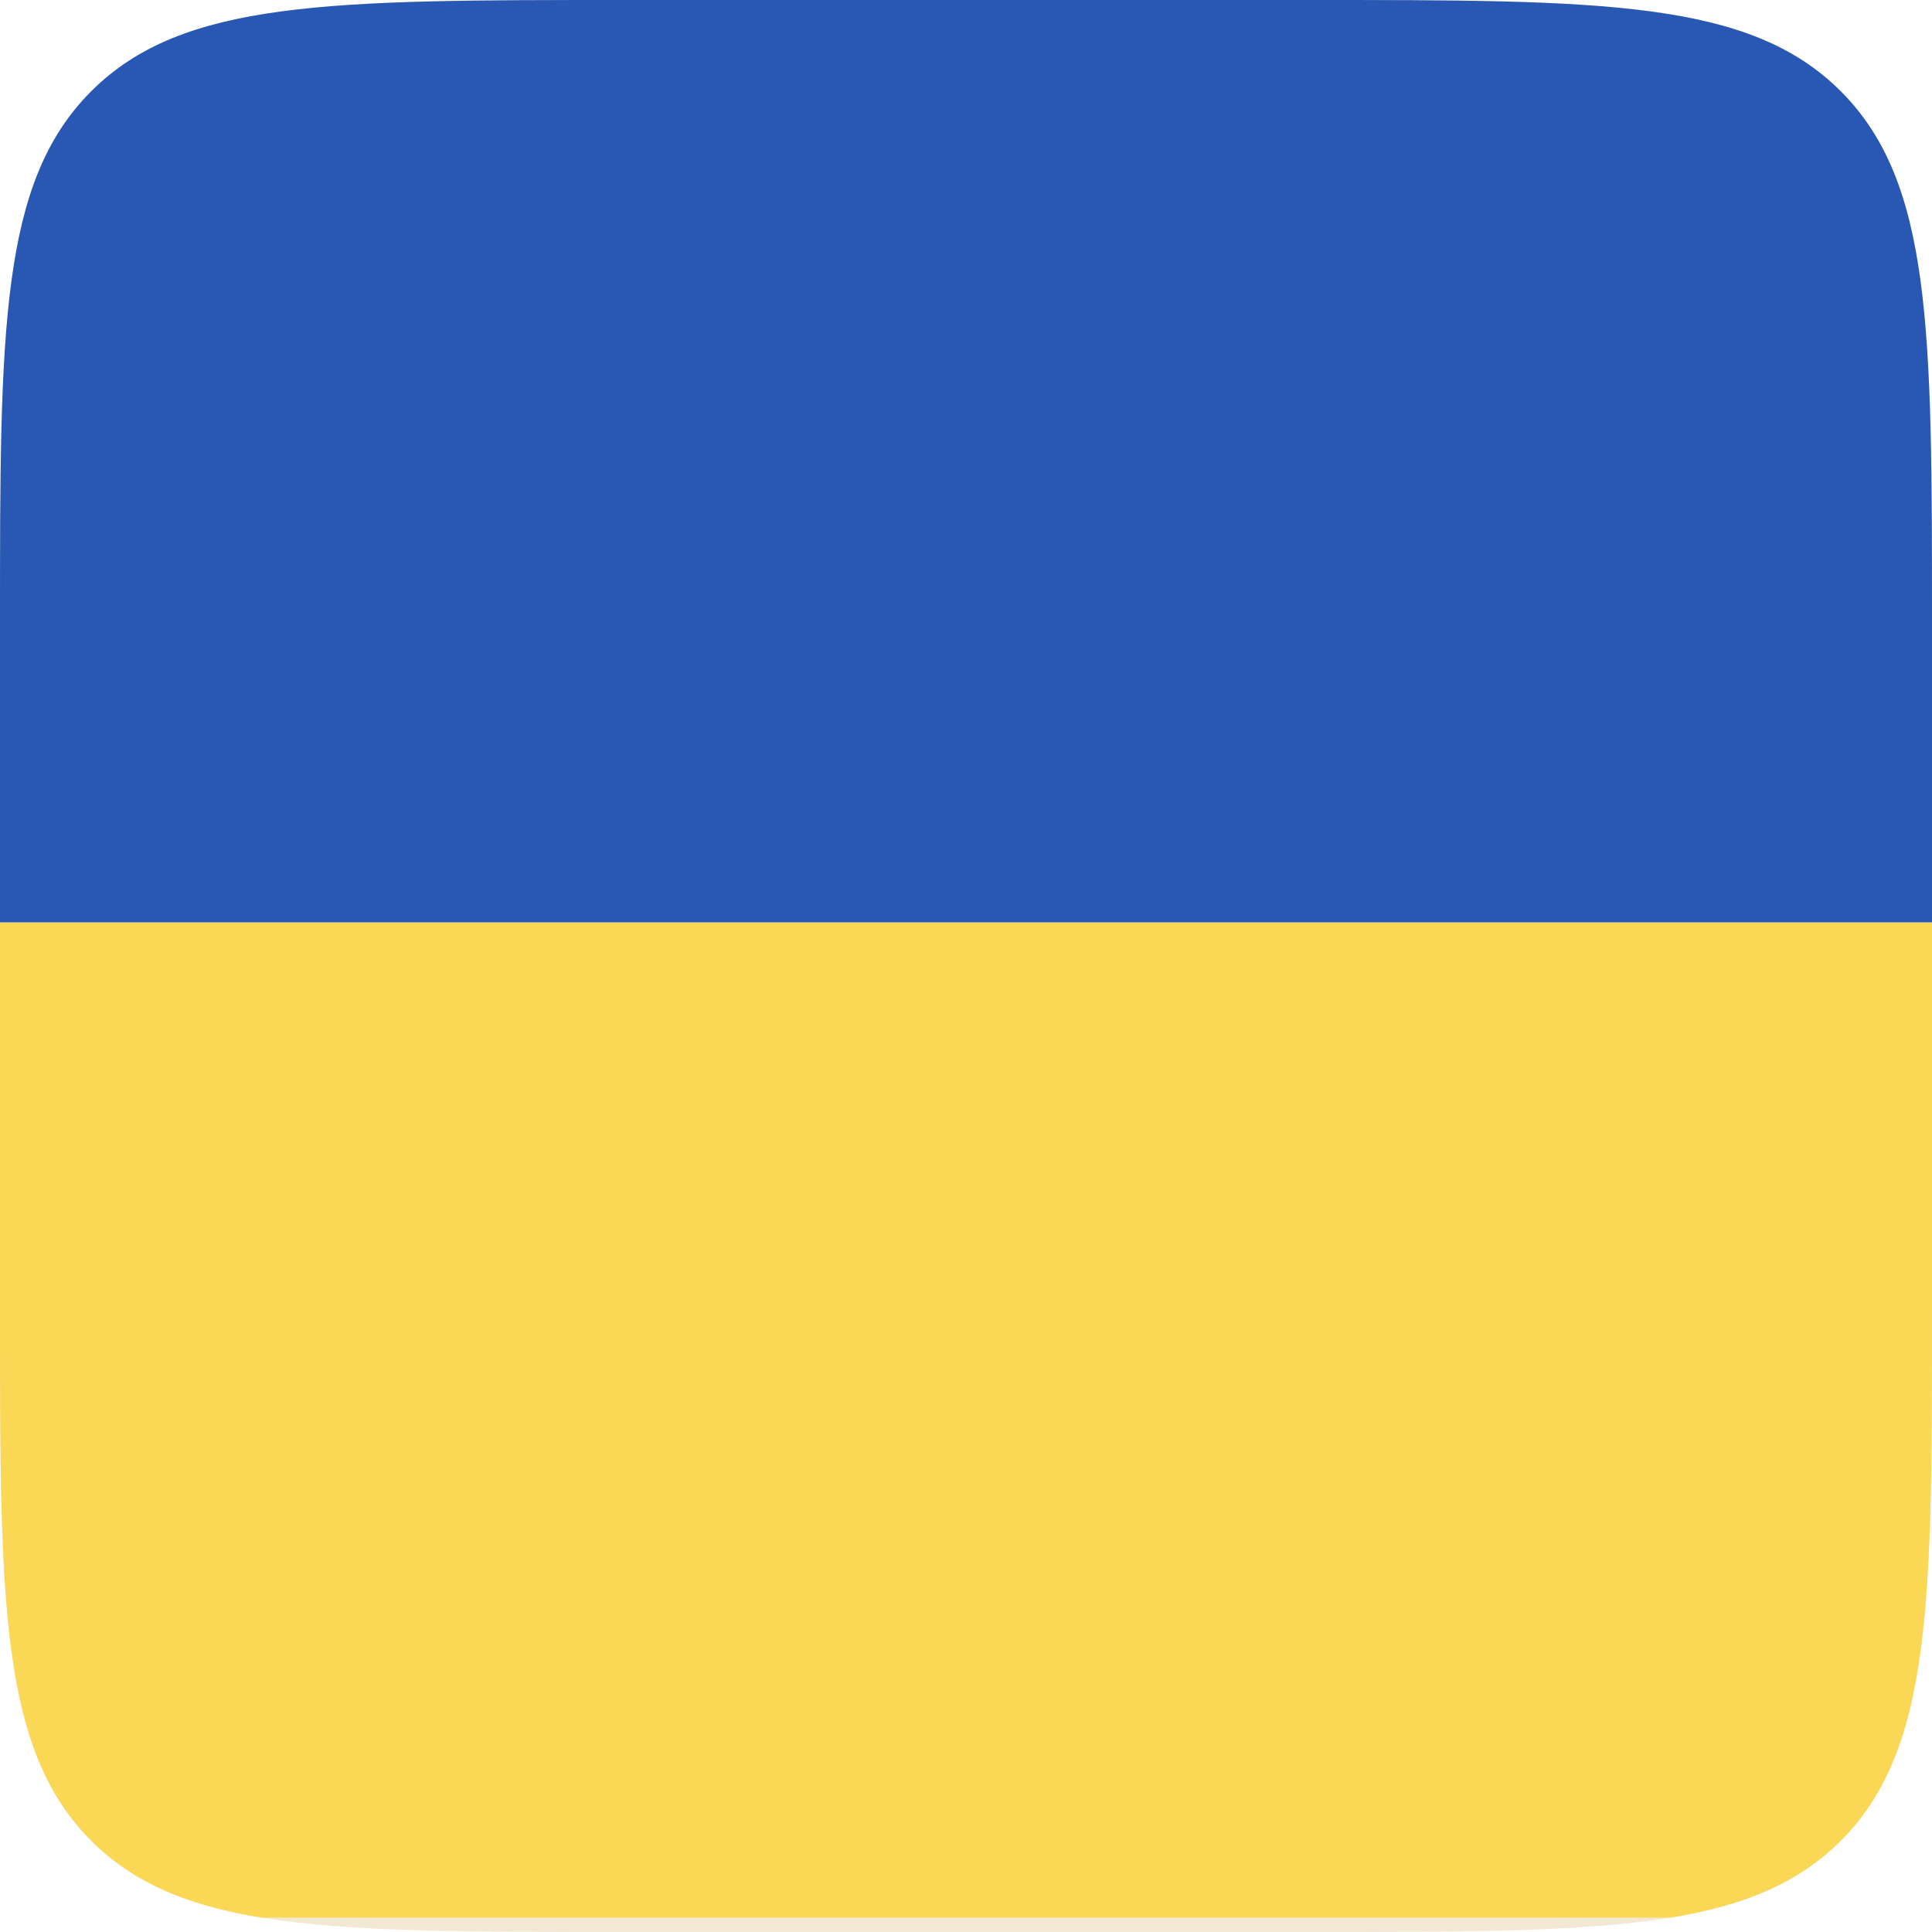
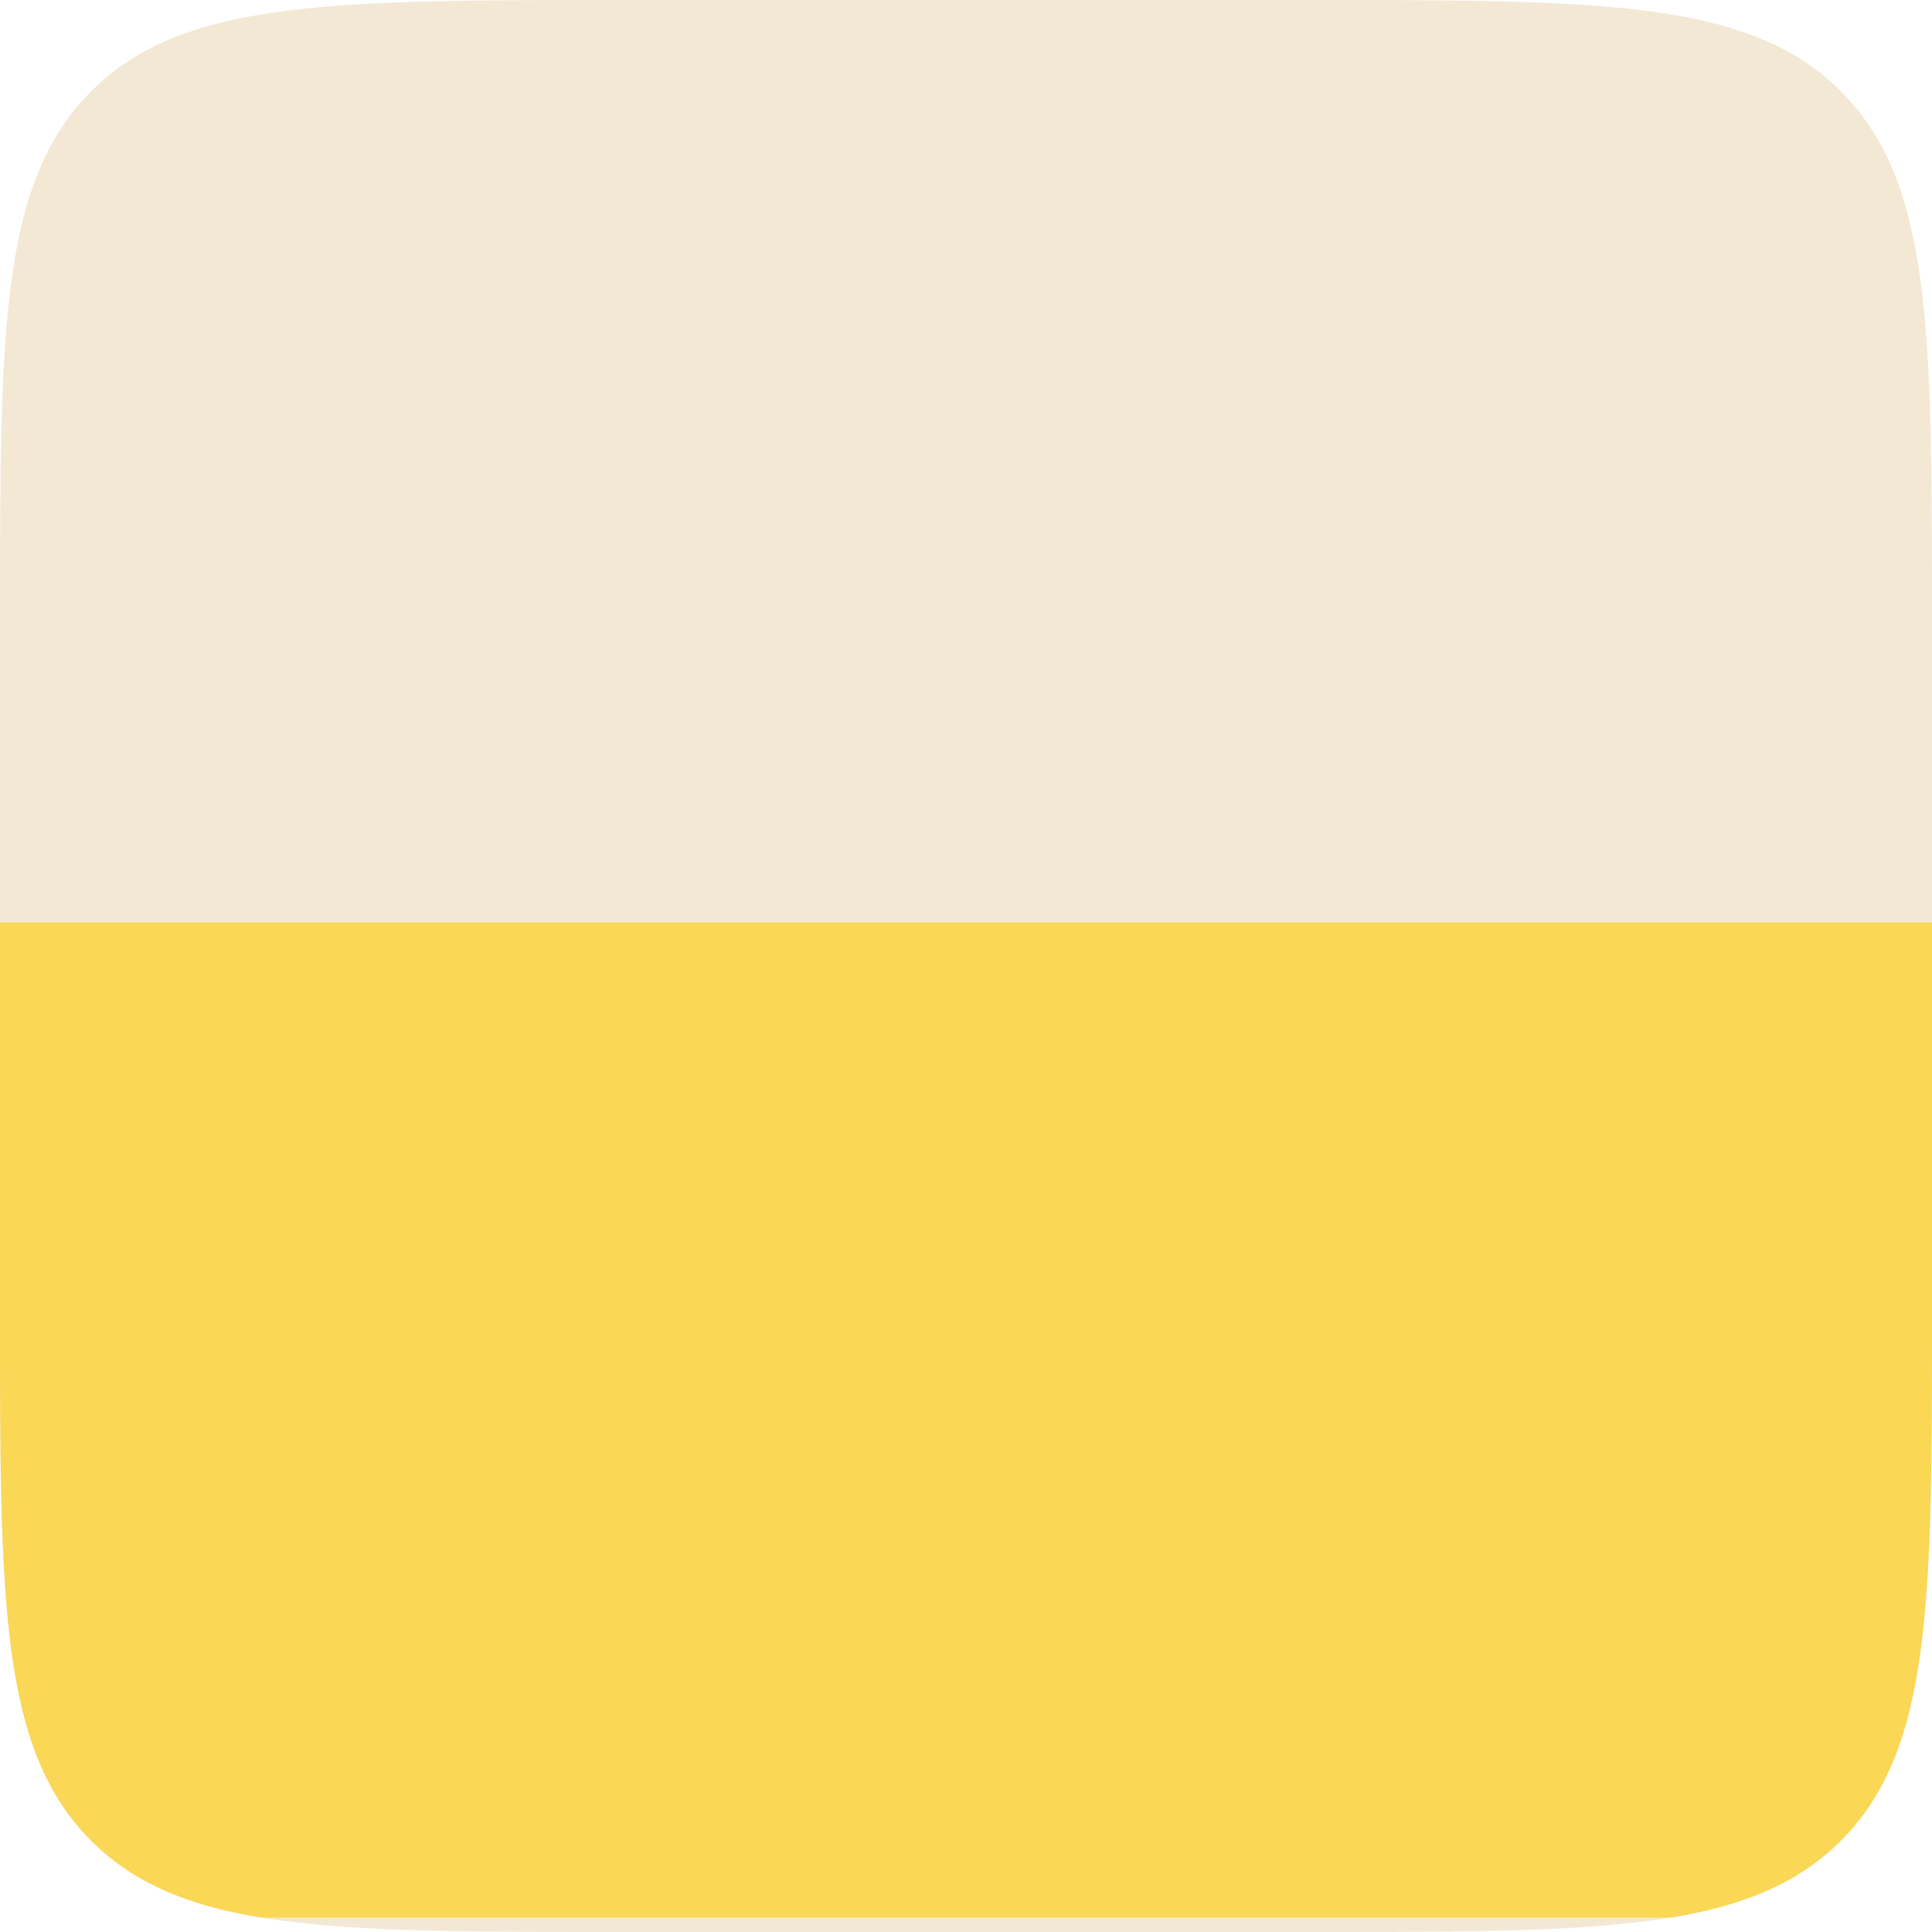
<svg xmlns="http://www.w3.org/2000/svg" width="31" height="31">
  <defs>
    <clipPath id="a">
      <path d="M0 10c0-4.714 0-7.071 1.464-8.536C2.93 0 5.286 0 10 0h11c4.714 0 7.071 0 8.536 1.464C31 2.93 31 5.286 31 10v11c0 4.714 0 7.071-1.464 8.536C28.07 31 25.713 31 21 31H10c-4.714 0-7.071 0-8.536-1.464C0 28.07 0 25.713 0 21z" />
    </clipPath>
  </defs>
  <path fill="#f3e8d4" d="M0 10c0-4.714 0-7.071 1.464-8.536C2.93 0 5.286 0 10 0h11c4.714 0 7.071 0 8.536 1.464C31 2.93 31 5.286 31 10v11c0 4.714 0 7.071-1.464 8.536C28.07 31 25.713 31 21 31H10c-4.714 0-7.071 0-8.536-1.464C0 28.07 0 25.713 0 21z" />
  <g clip-path="url(#a)">
    <path fill="#fad755" d="M42 14.8h-53v15.969h53z" />
-     <path fill="#2858b3" d="M42-1.17h-53v15.969h53z" />
  </g>
</svg>